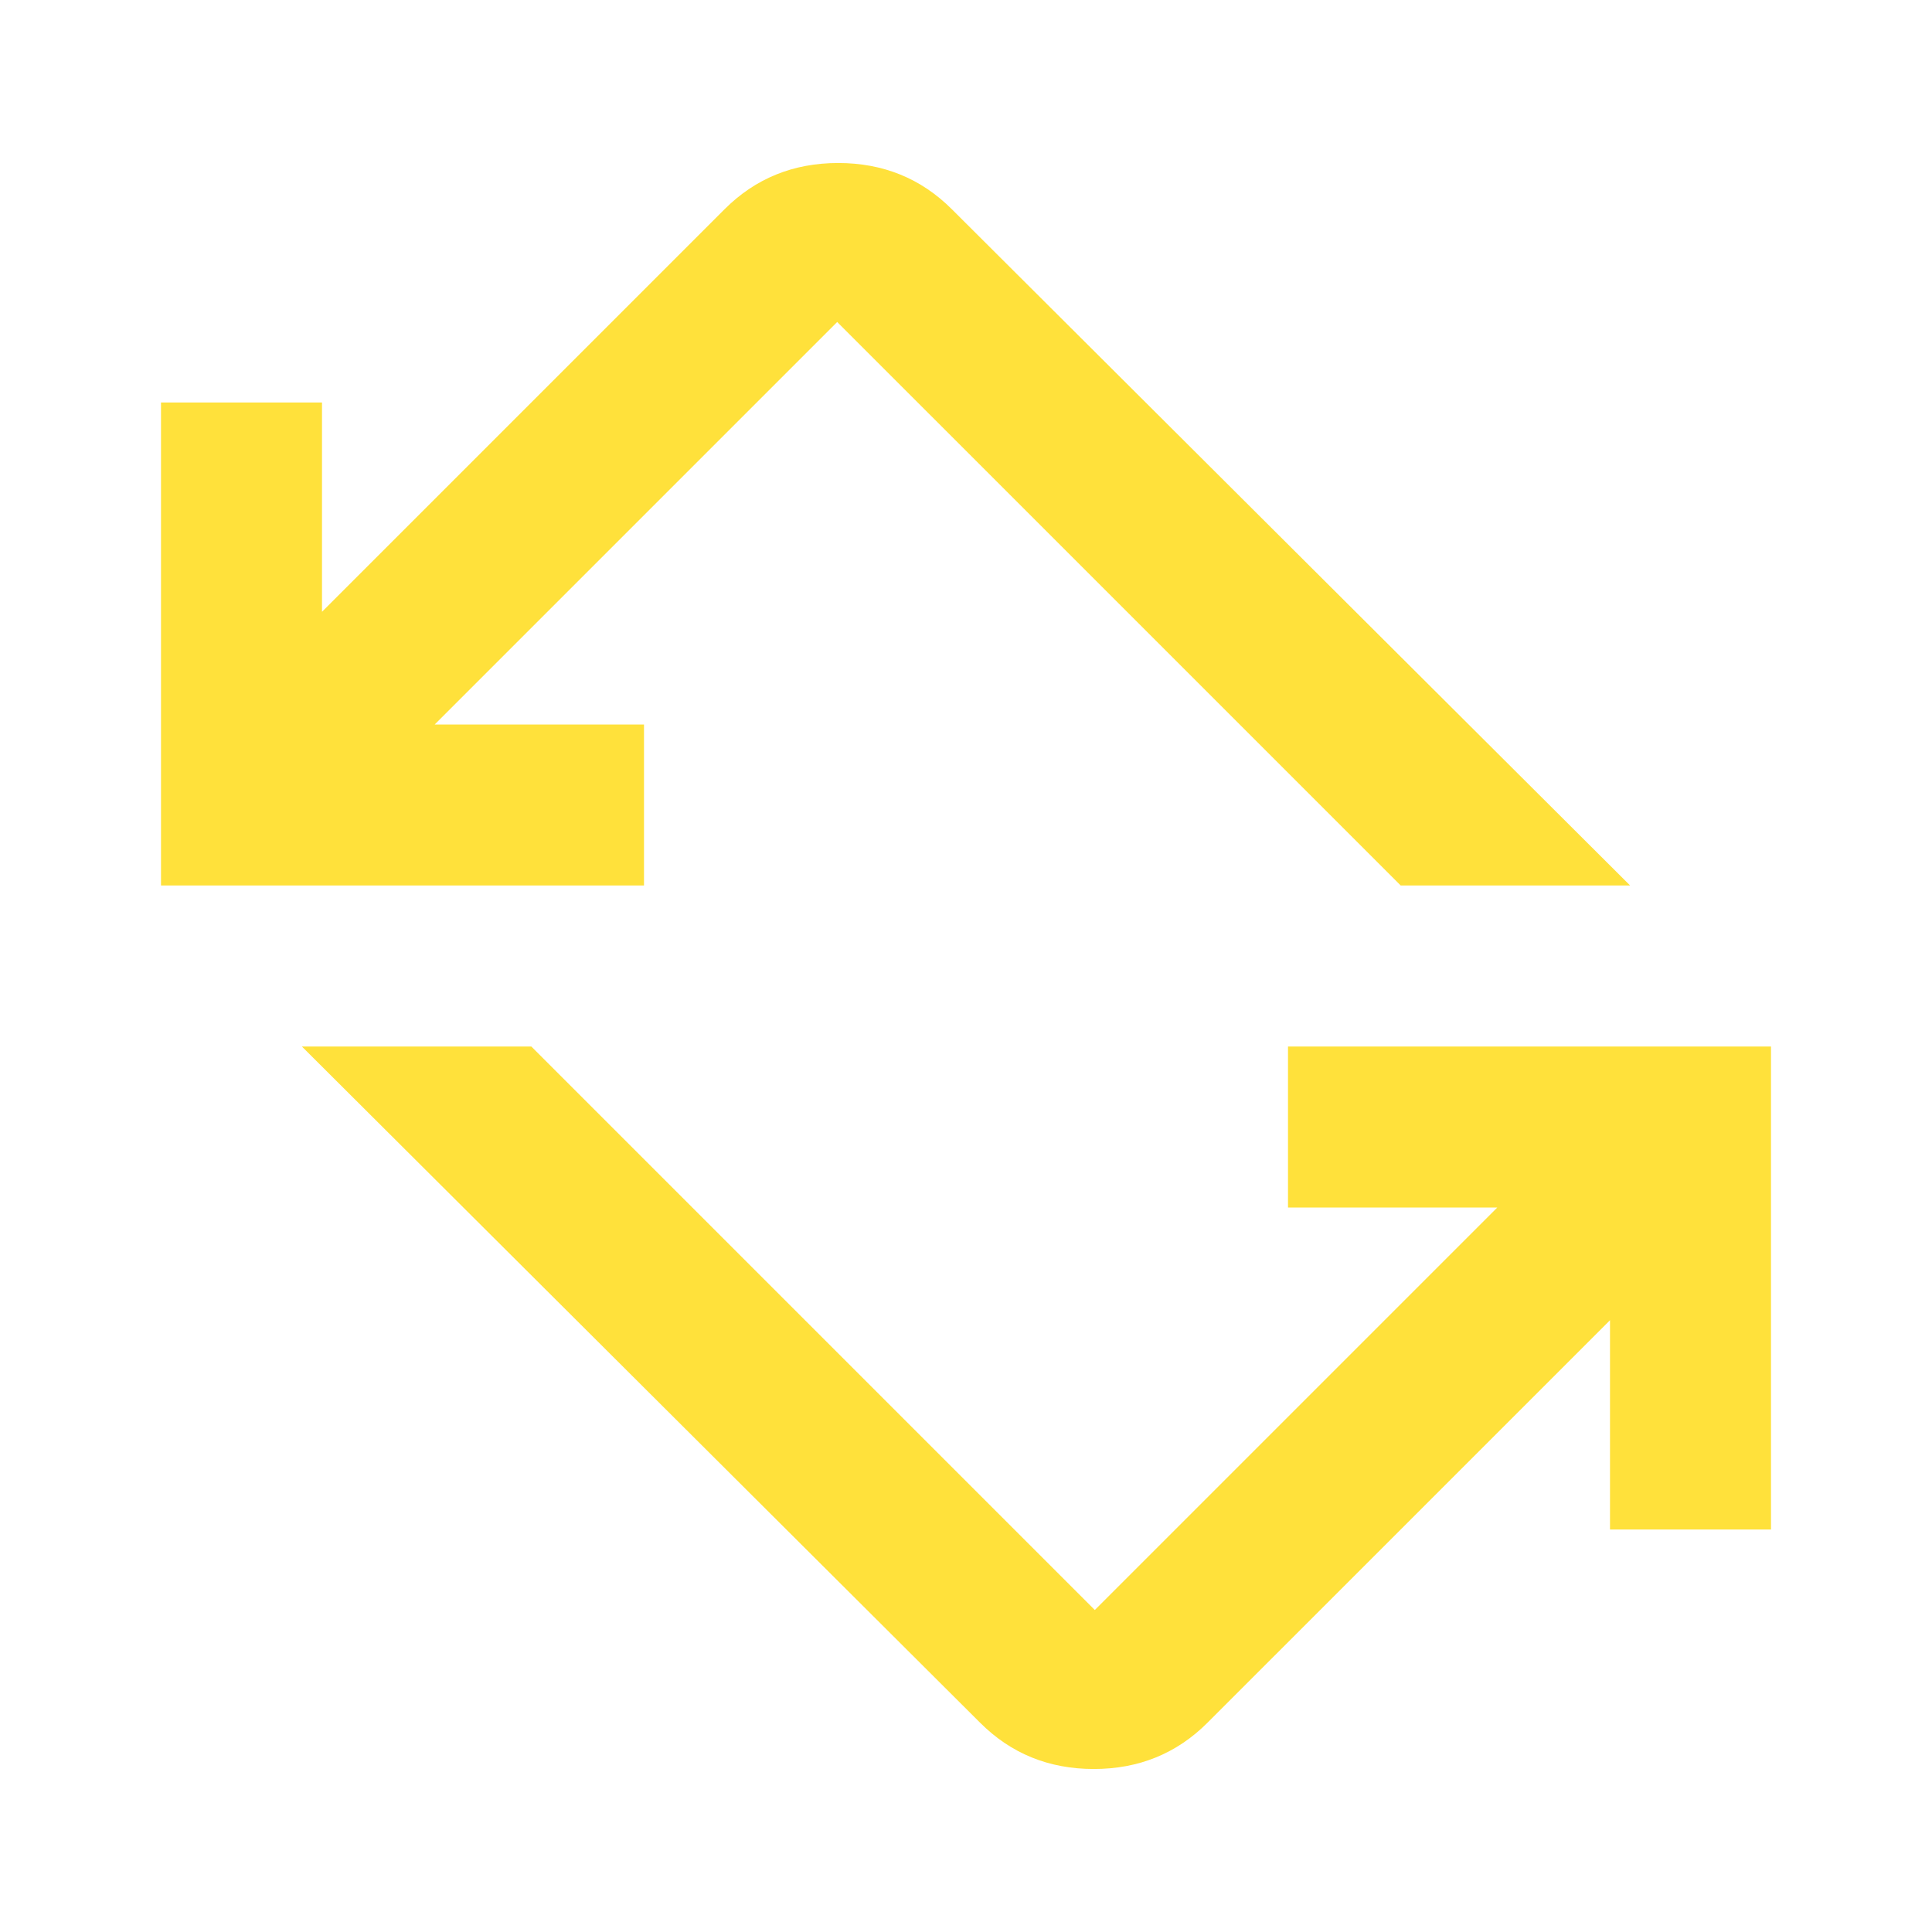
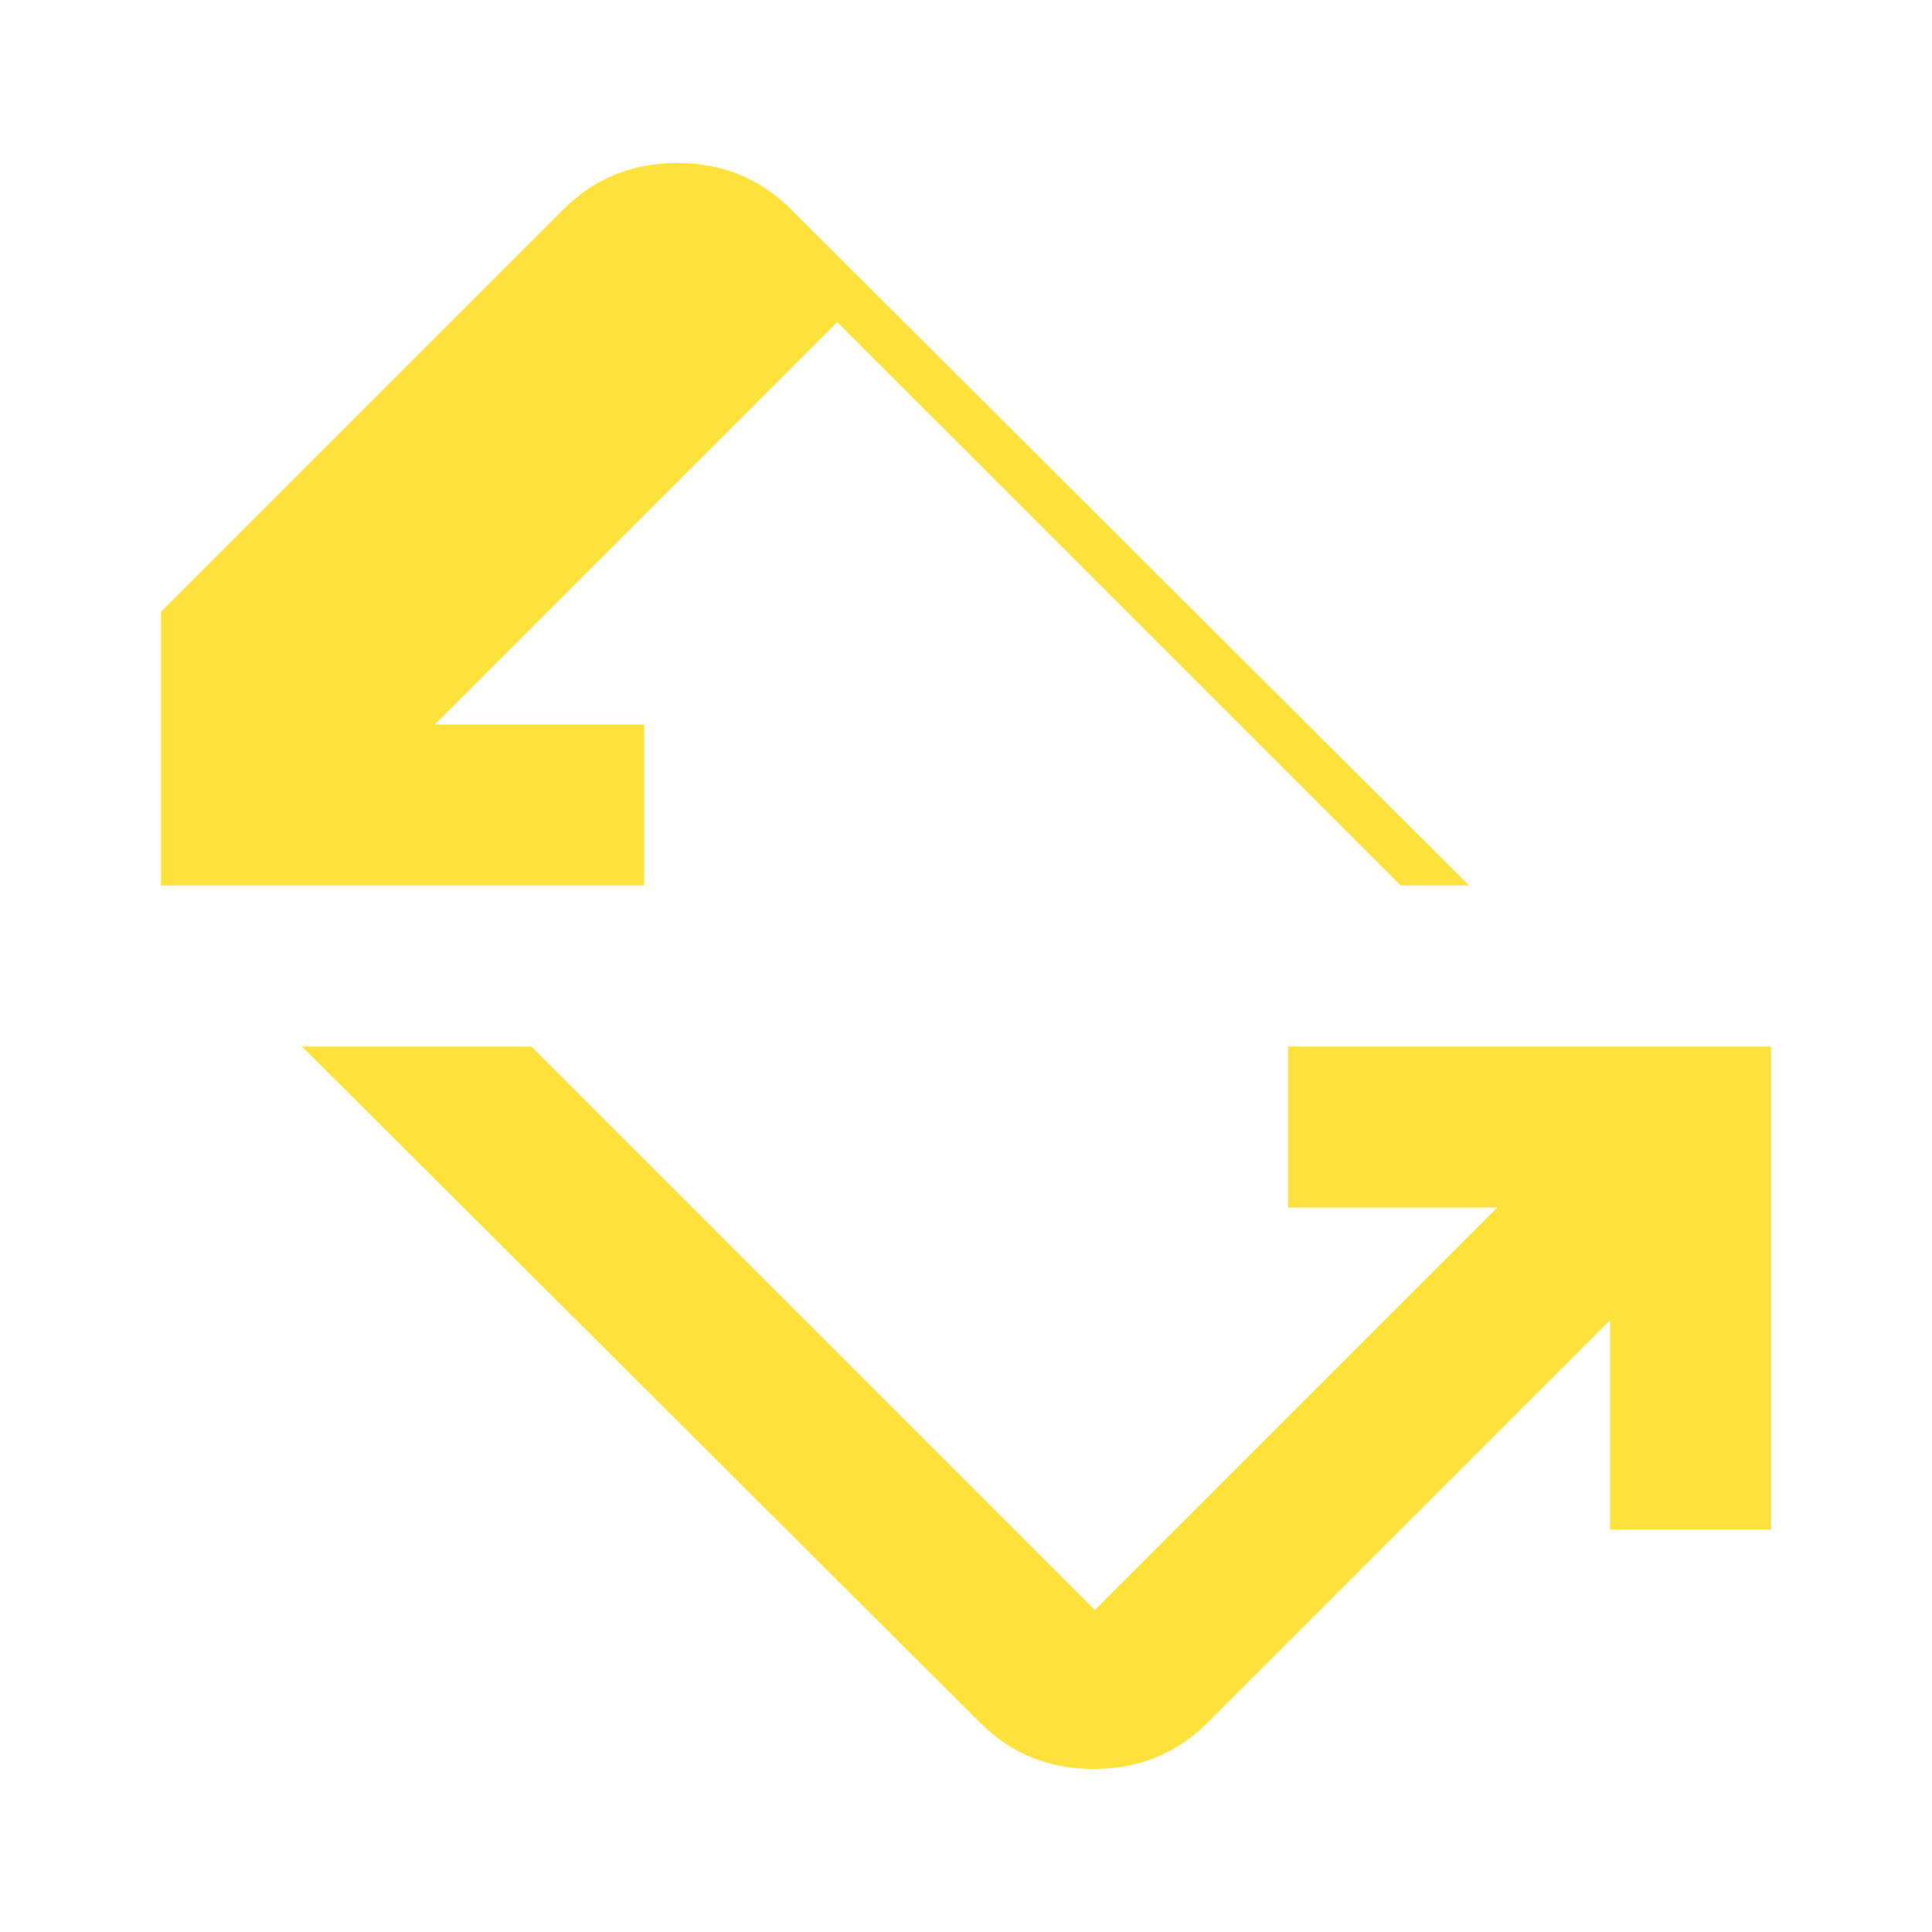
<svg xmlns="http://www.w3.org/2000/svg" height="24" viewBox="0 -960 960 960" width="24">
-   <path fill="#ffe13b" d="M487-104 150-440h114l280 280 200-200H640v-80h240v240h-80v-104L600-104q-23 23-56.5 23T487-104ZM80-520v-240h80v104l200-200q23-23 56.5-23t56.5 23l337 336H696L416-800 216-600h104v80H80Z" />
+   <path fill="#ffe13b" d="M487-104 150-440h114l280 280 200-200H640v-80h240v240h-80v-104L600-104q-23 23-56.5 23T487-104ZM80-520v-240v104l200-200q23-23 56.5-23t56.5 23l337 336H696L416-800 216-600h104v80H80Z" />
</svg>